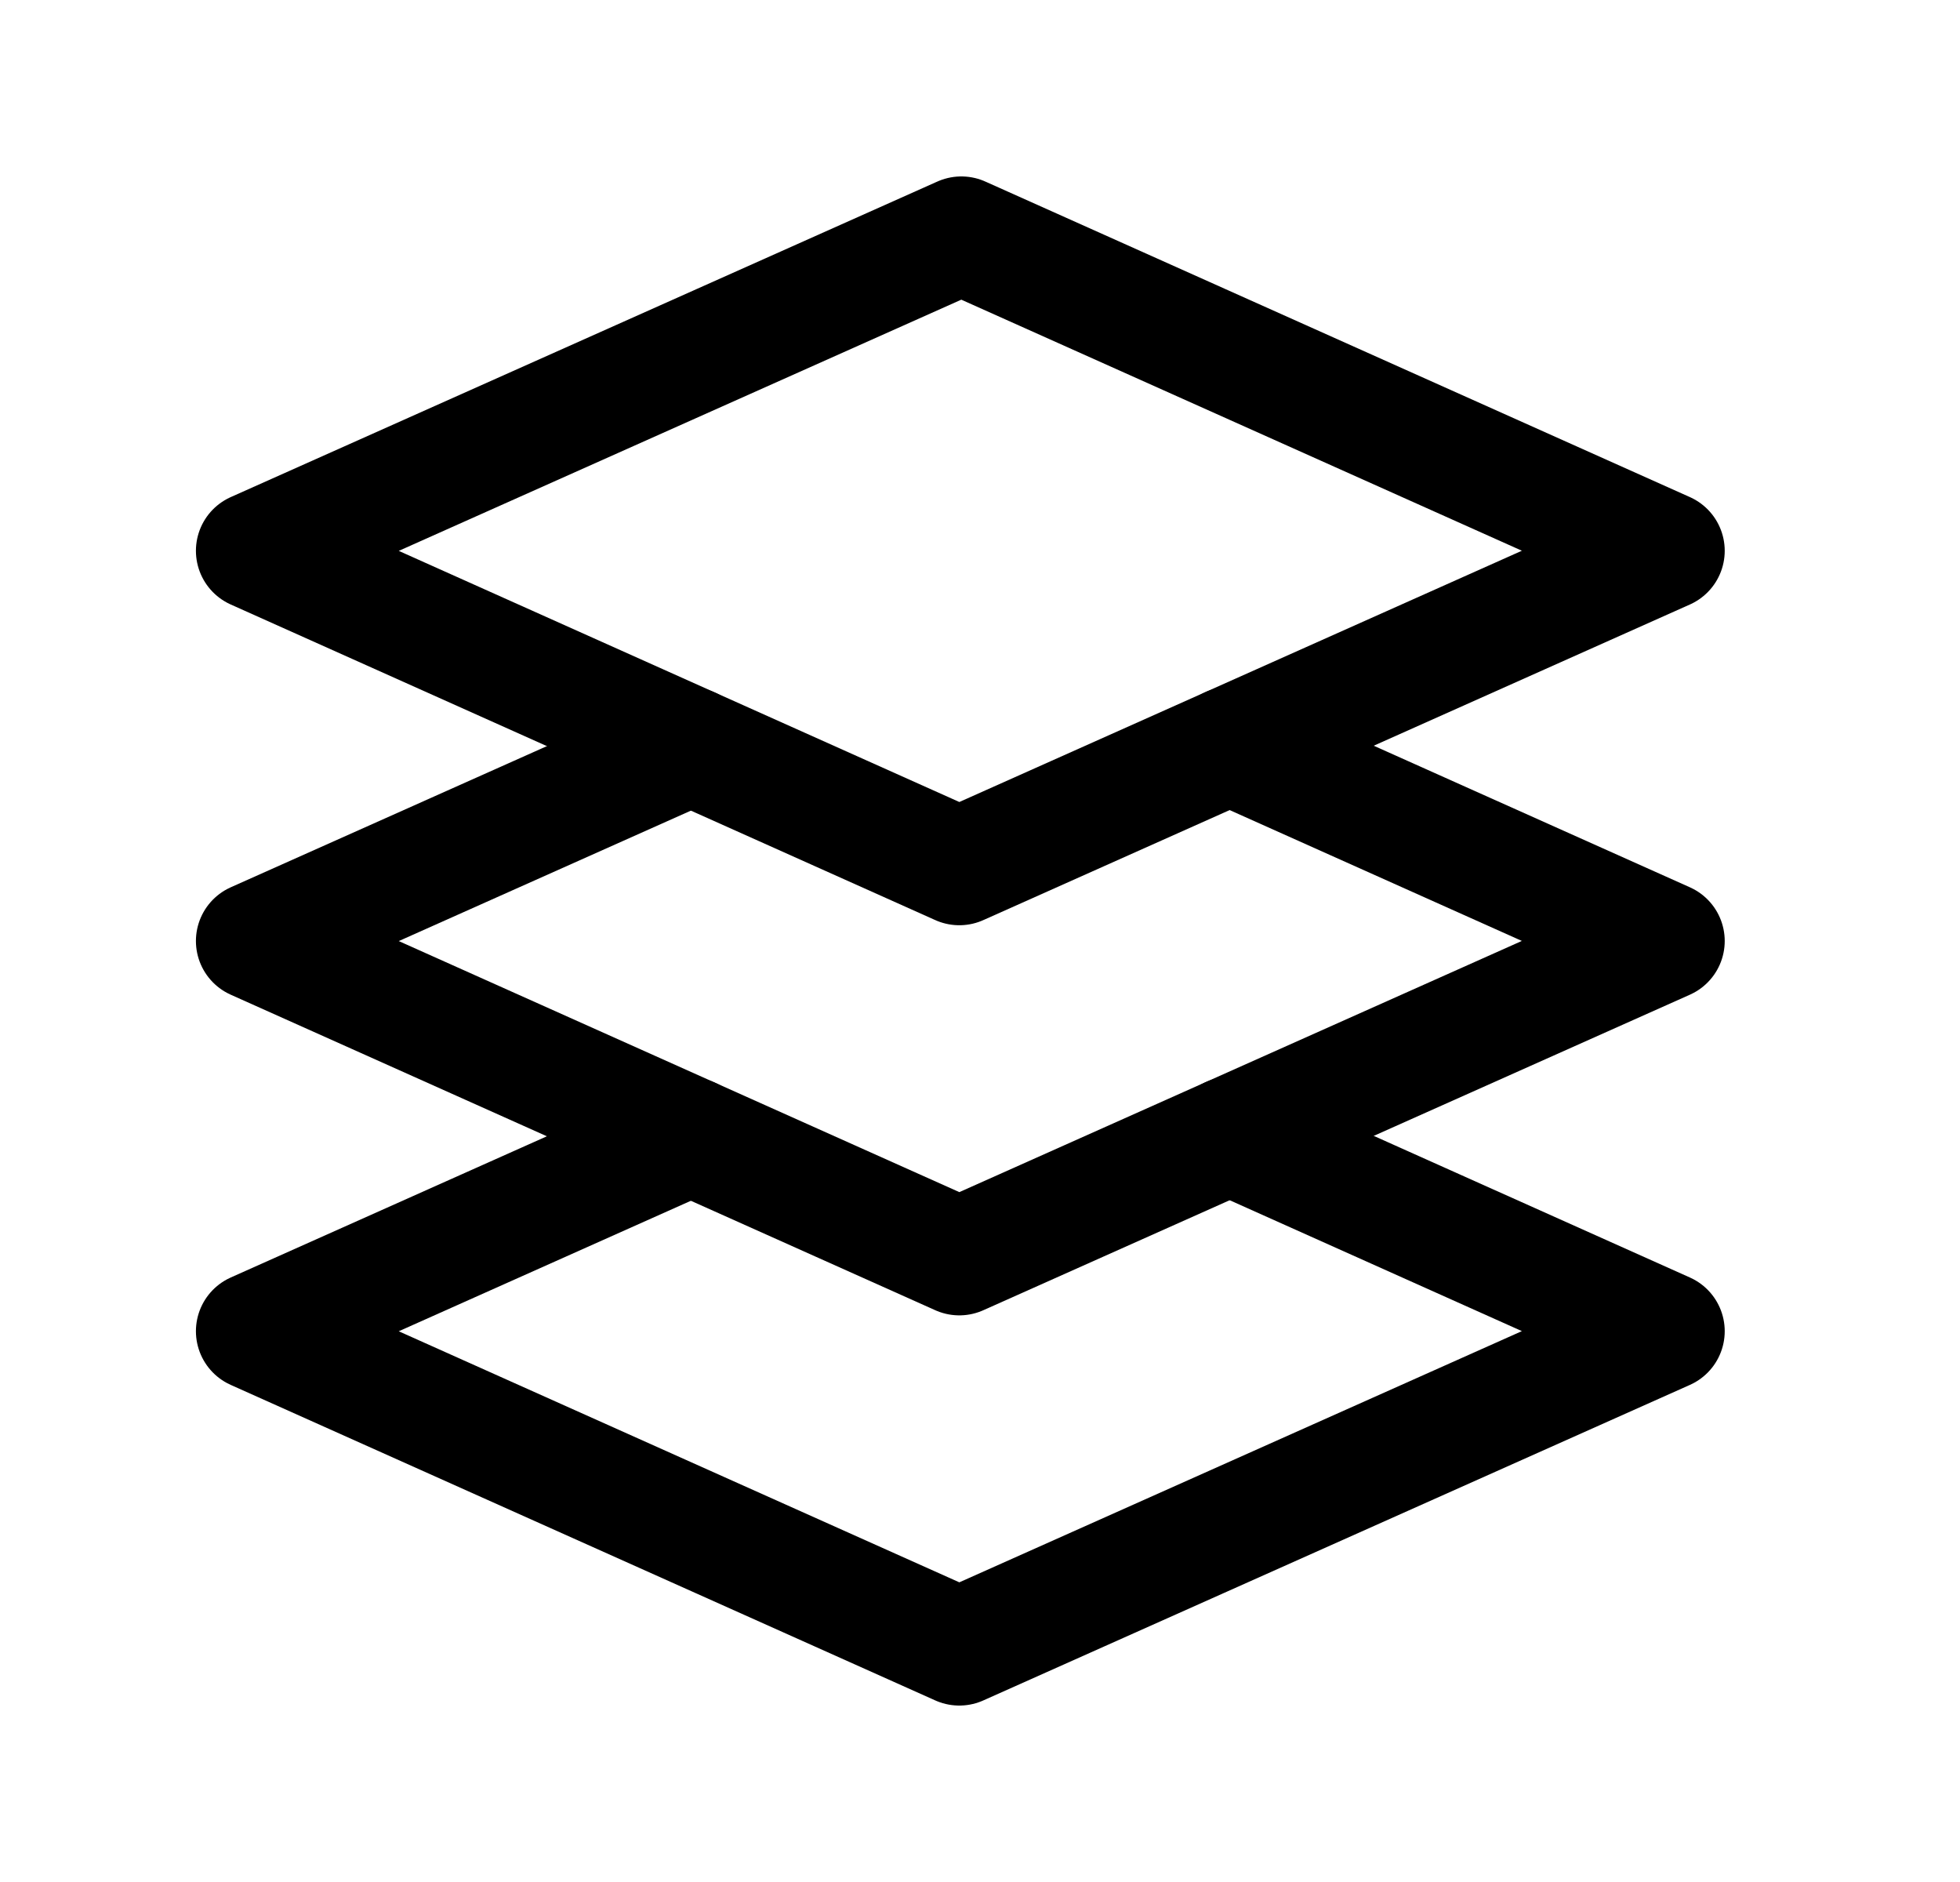
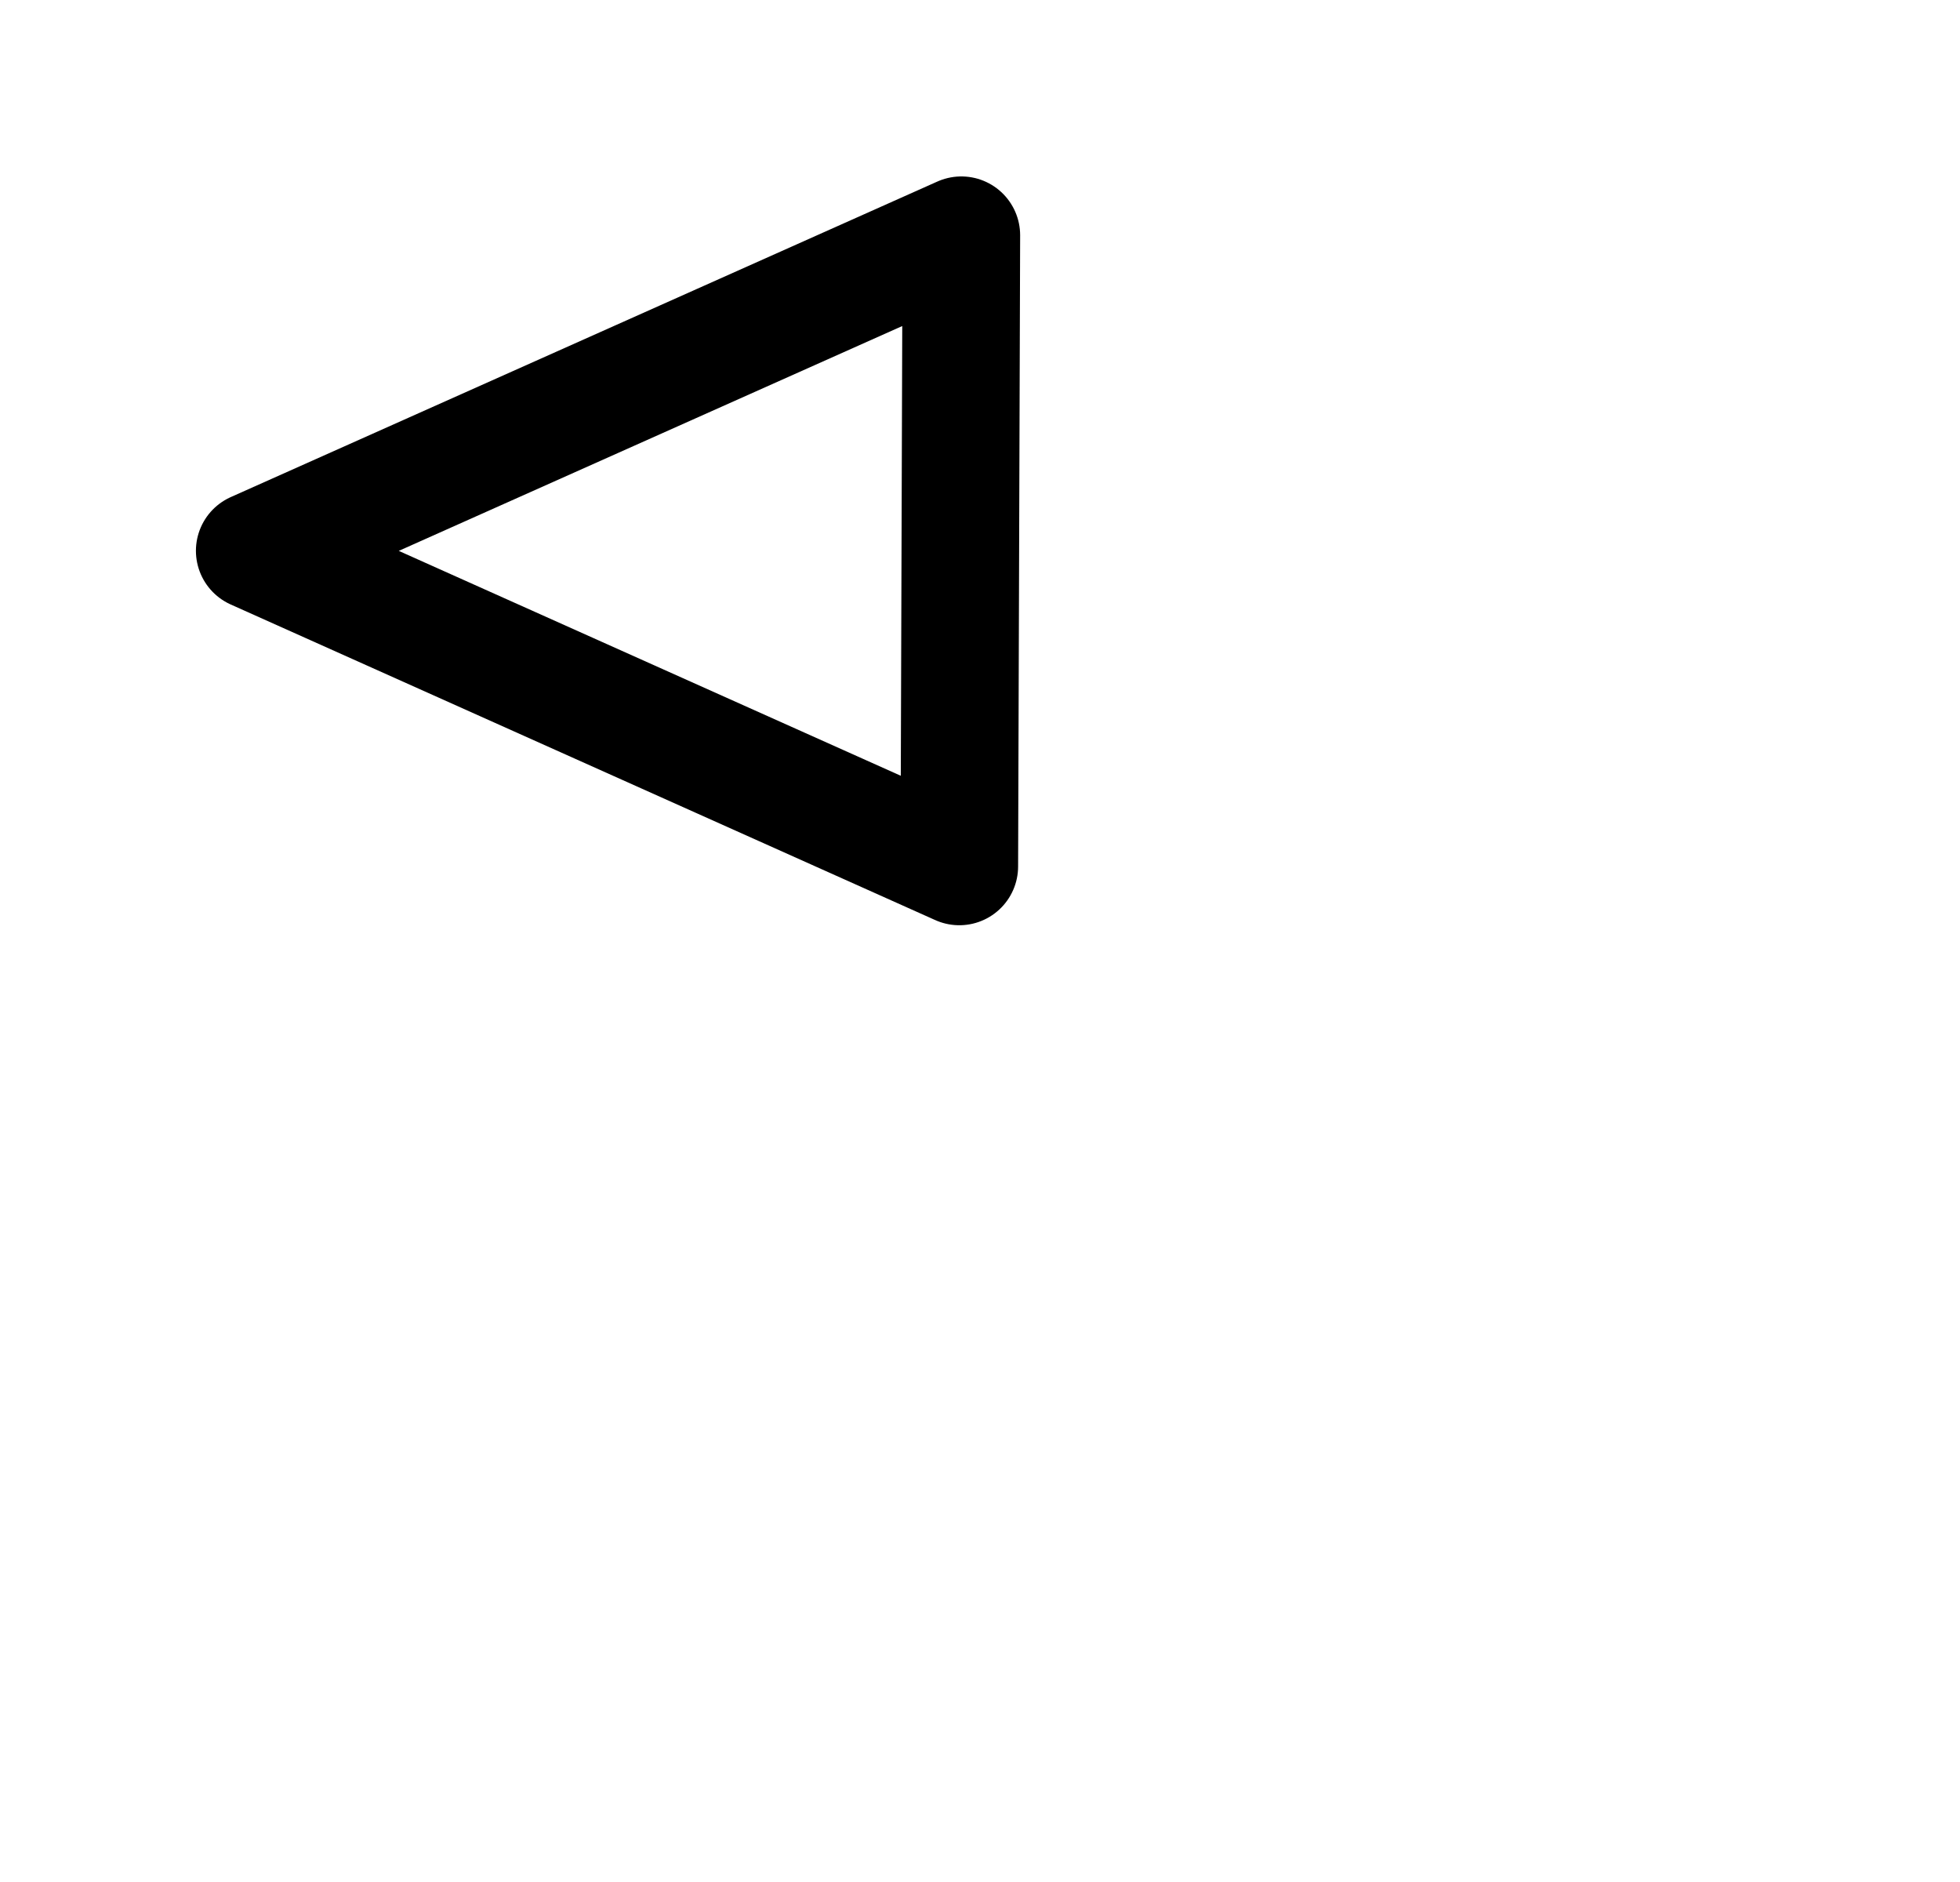
<svg xmlns="http://www.w3.org/2000/svg" width="25" height="24" viewBox="0 0 25 24" fill="none">
-   <path fill-rule="evenodd" clip-rule="evenodd" d="M3.249 7.024L12.236 11.049L21.249 7.024L12.262 3L3.249 7.024Z" stroke="black" stroke-width="1.5" stroke-linecap="round" stroke-linejoin="round" />
-   <path d="M15.685 14.484L21.249 16.976L12.236 21L3.249 16.976L8.813 14.491" stroke="black" stroke-width="1.5" stroke-linecap="round" stroke-linejoin="round" />
-   <path d="M15.685 9.509L21.249 12L12.236 16.024L3.249 12L8.813 9.516" stroke="black" stroke-width="1.5" stroke-linecap="round" stroke-linejoin="round" />
+   <path fill-rule="evenodd" clip-rule="evenodd" d="M3.249 7.024L12.236 11.049L12.262 3L3.249 7.024Z" stroke="black" stroke-width="1.5" stroke-linecap="round" stroke-linejoin="round" />
</svg>